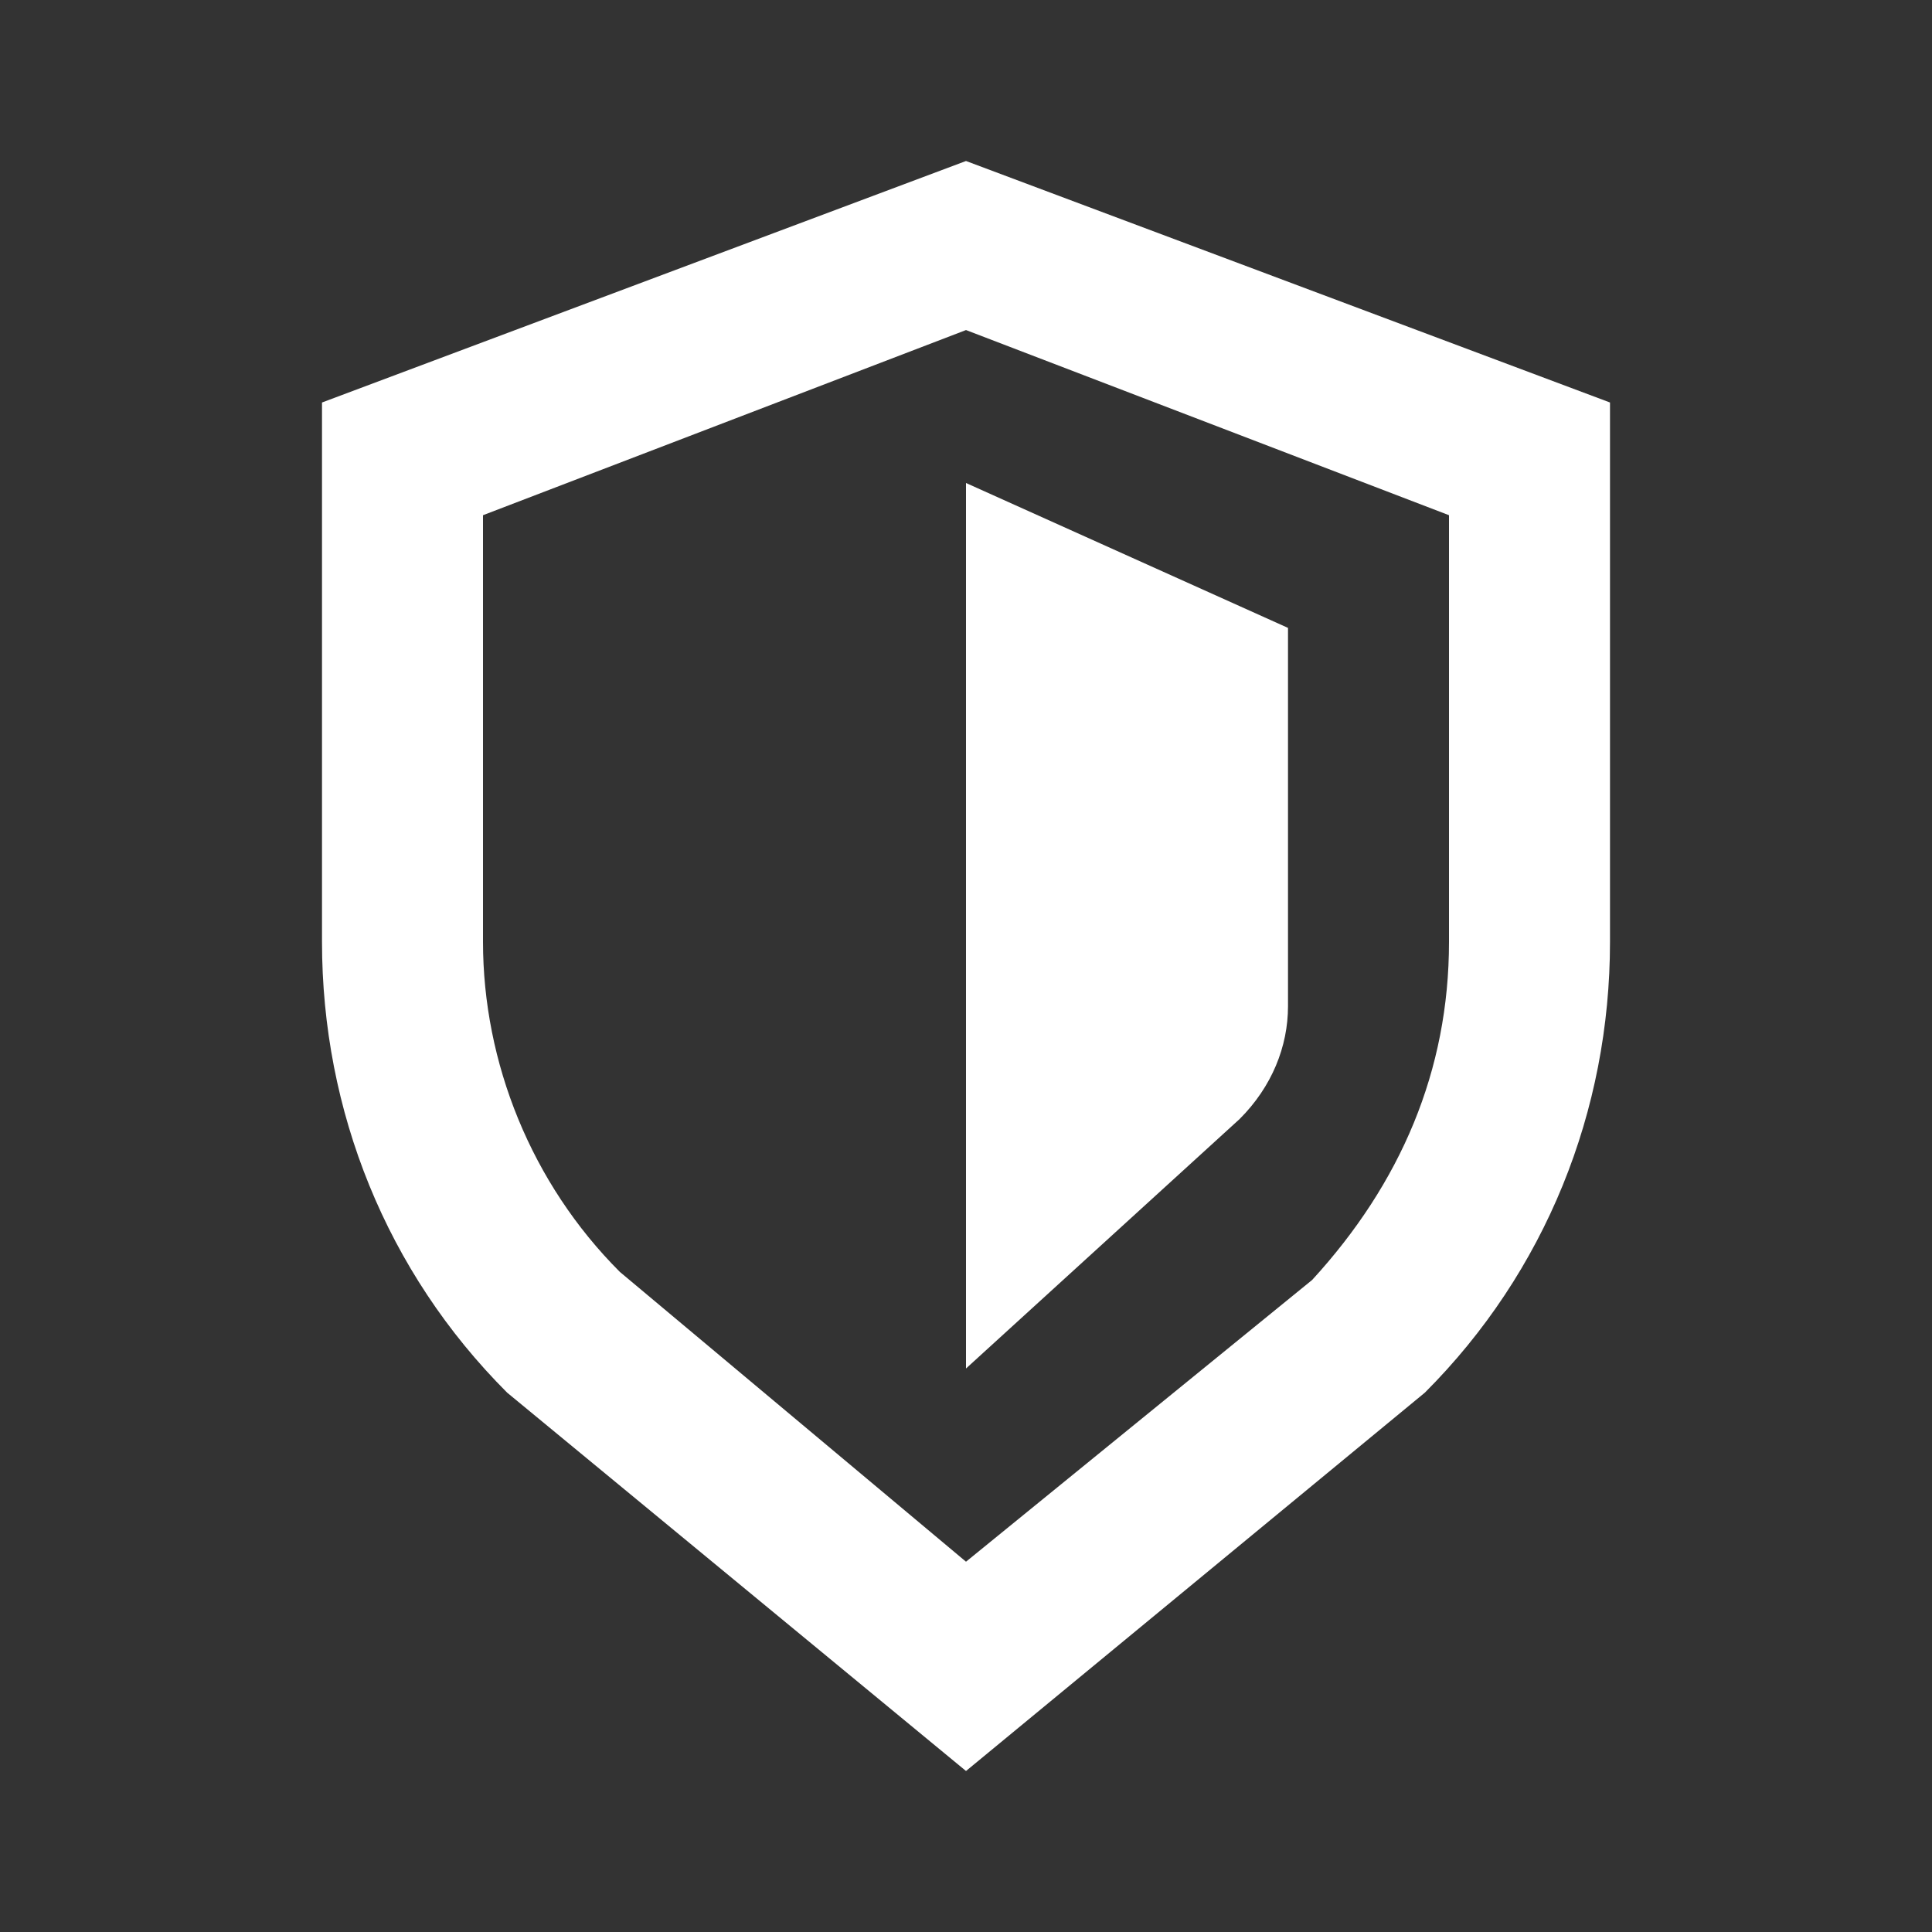
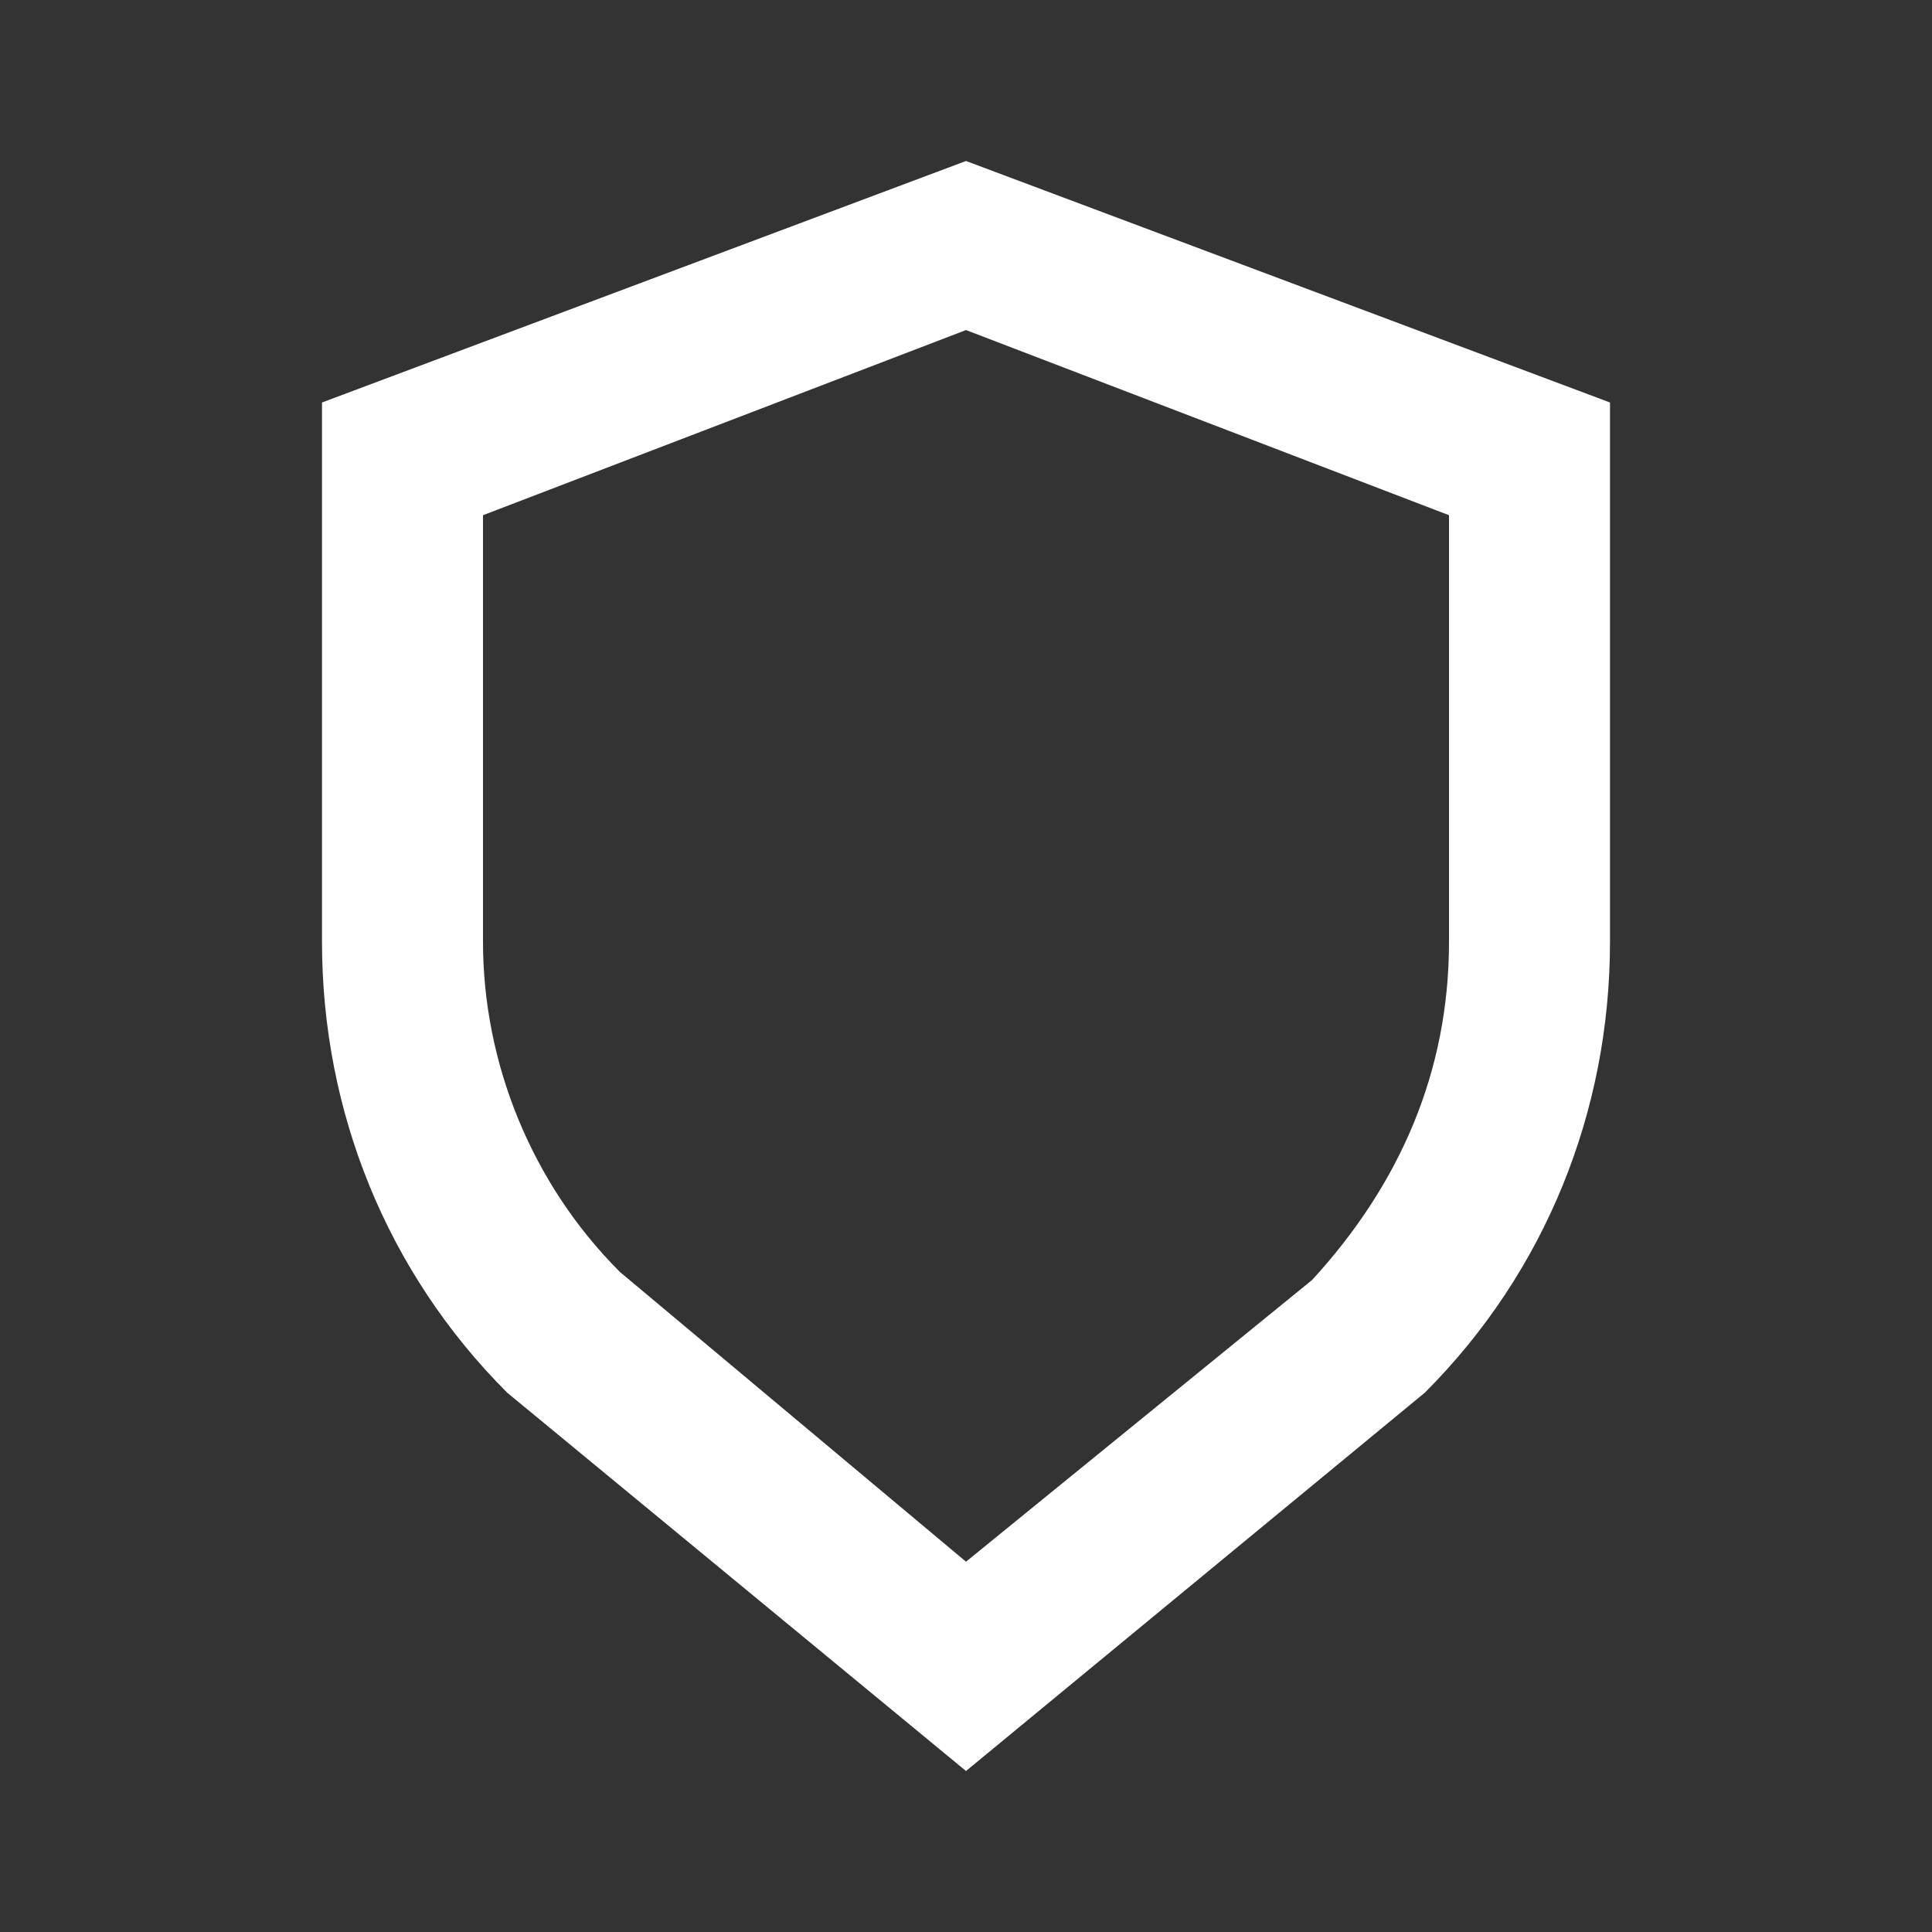
<svg xmlns="http://www.w3.org/2000/svg" id="Layer_1" viewBox="0 0 24 24">
  <rect x="0" y="0" width="24" height="24" fill="#333333" stroke="none" />
  <style>.st0{fill:#fff}</style>
-   <path class="st0" d="M12 17l3.4-3.1c.4-.4.6-.9.6-1.4V7.8L12 6v11z" />
  <path class="st0" d="M20 5l-8-3-8 3v6.7c0 2.1.8 4.1 2.3 5.6L12 22l5.7-4.7c1.5-1.5 2.3-3.5 2.3-5.6V5zm-2 6.7c0 1.6-.6 3-1.7 4.2L12 19.4l-4.3-3.6C6.6 14.7 6 13.2 6 11.7V6.4l6-2.3 6 2.3v5.3z" />
</svg>